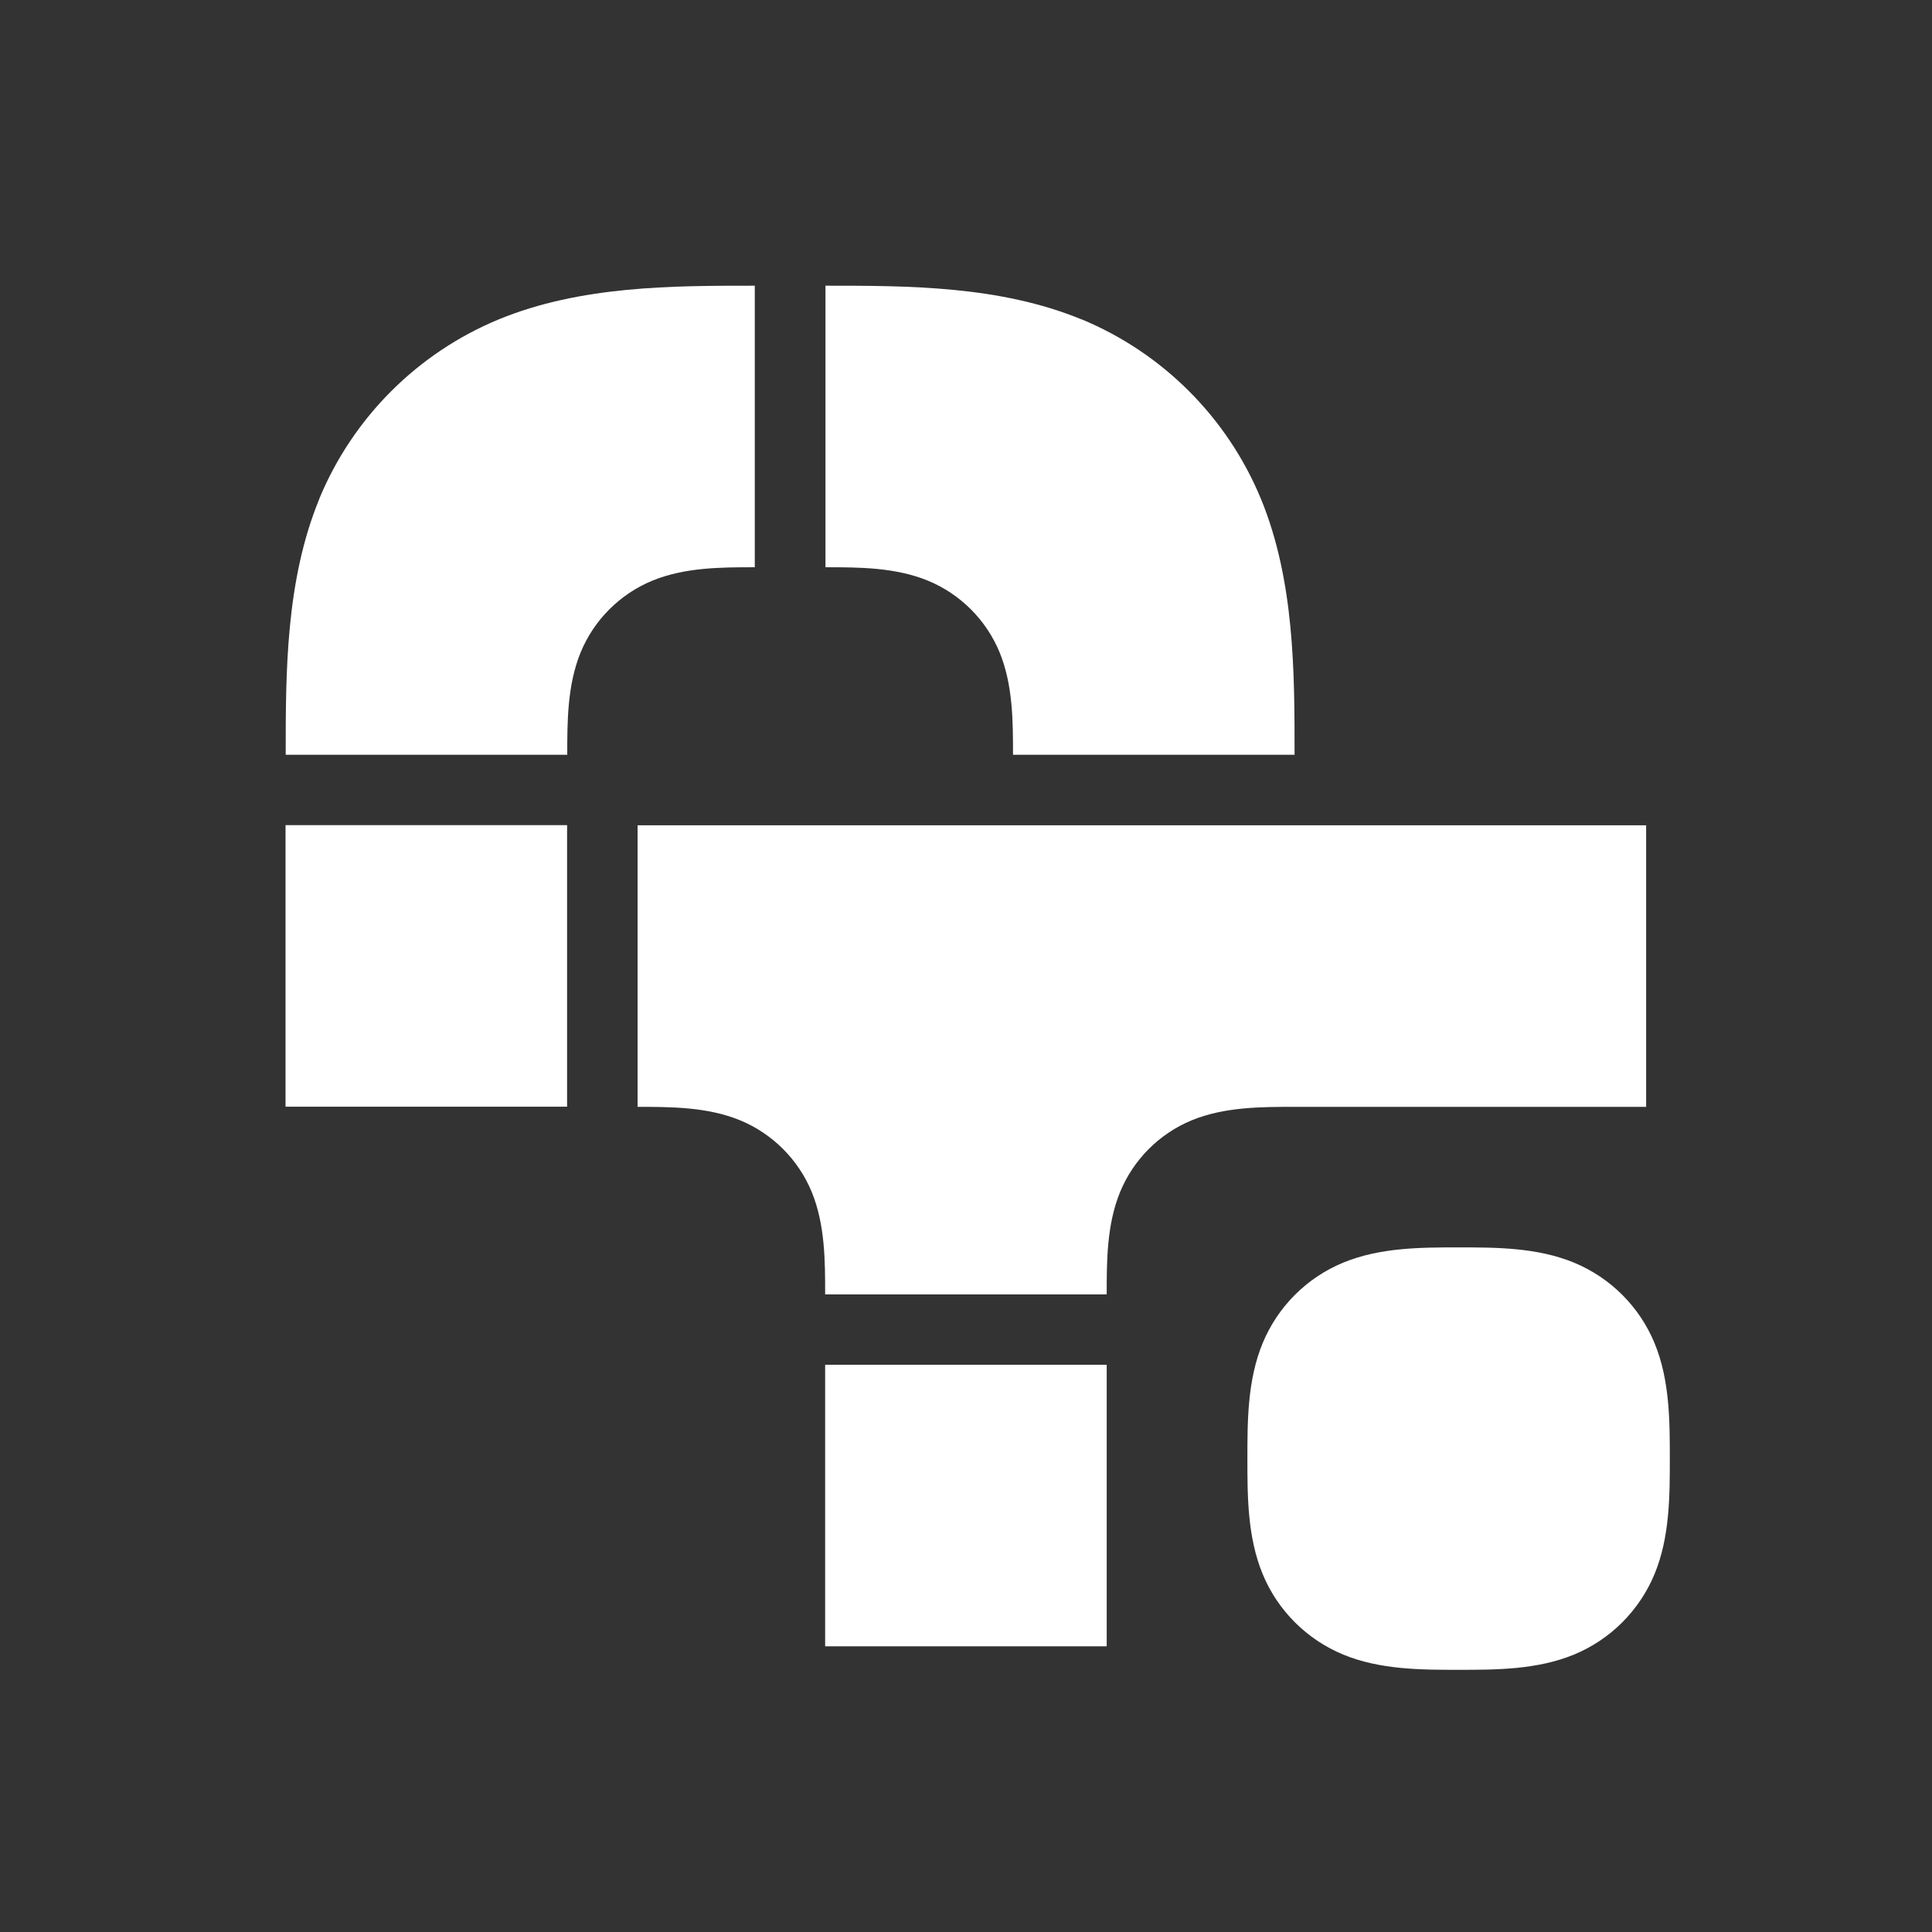
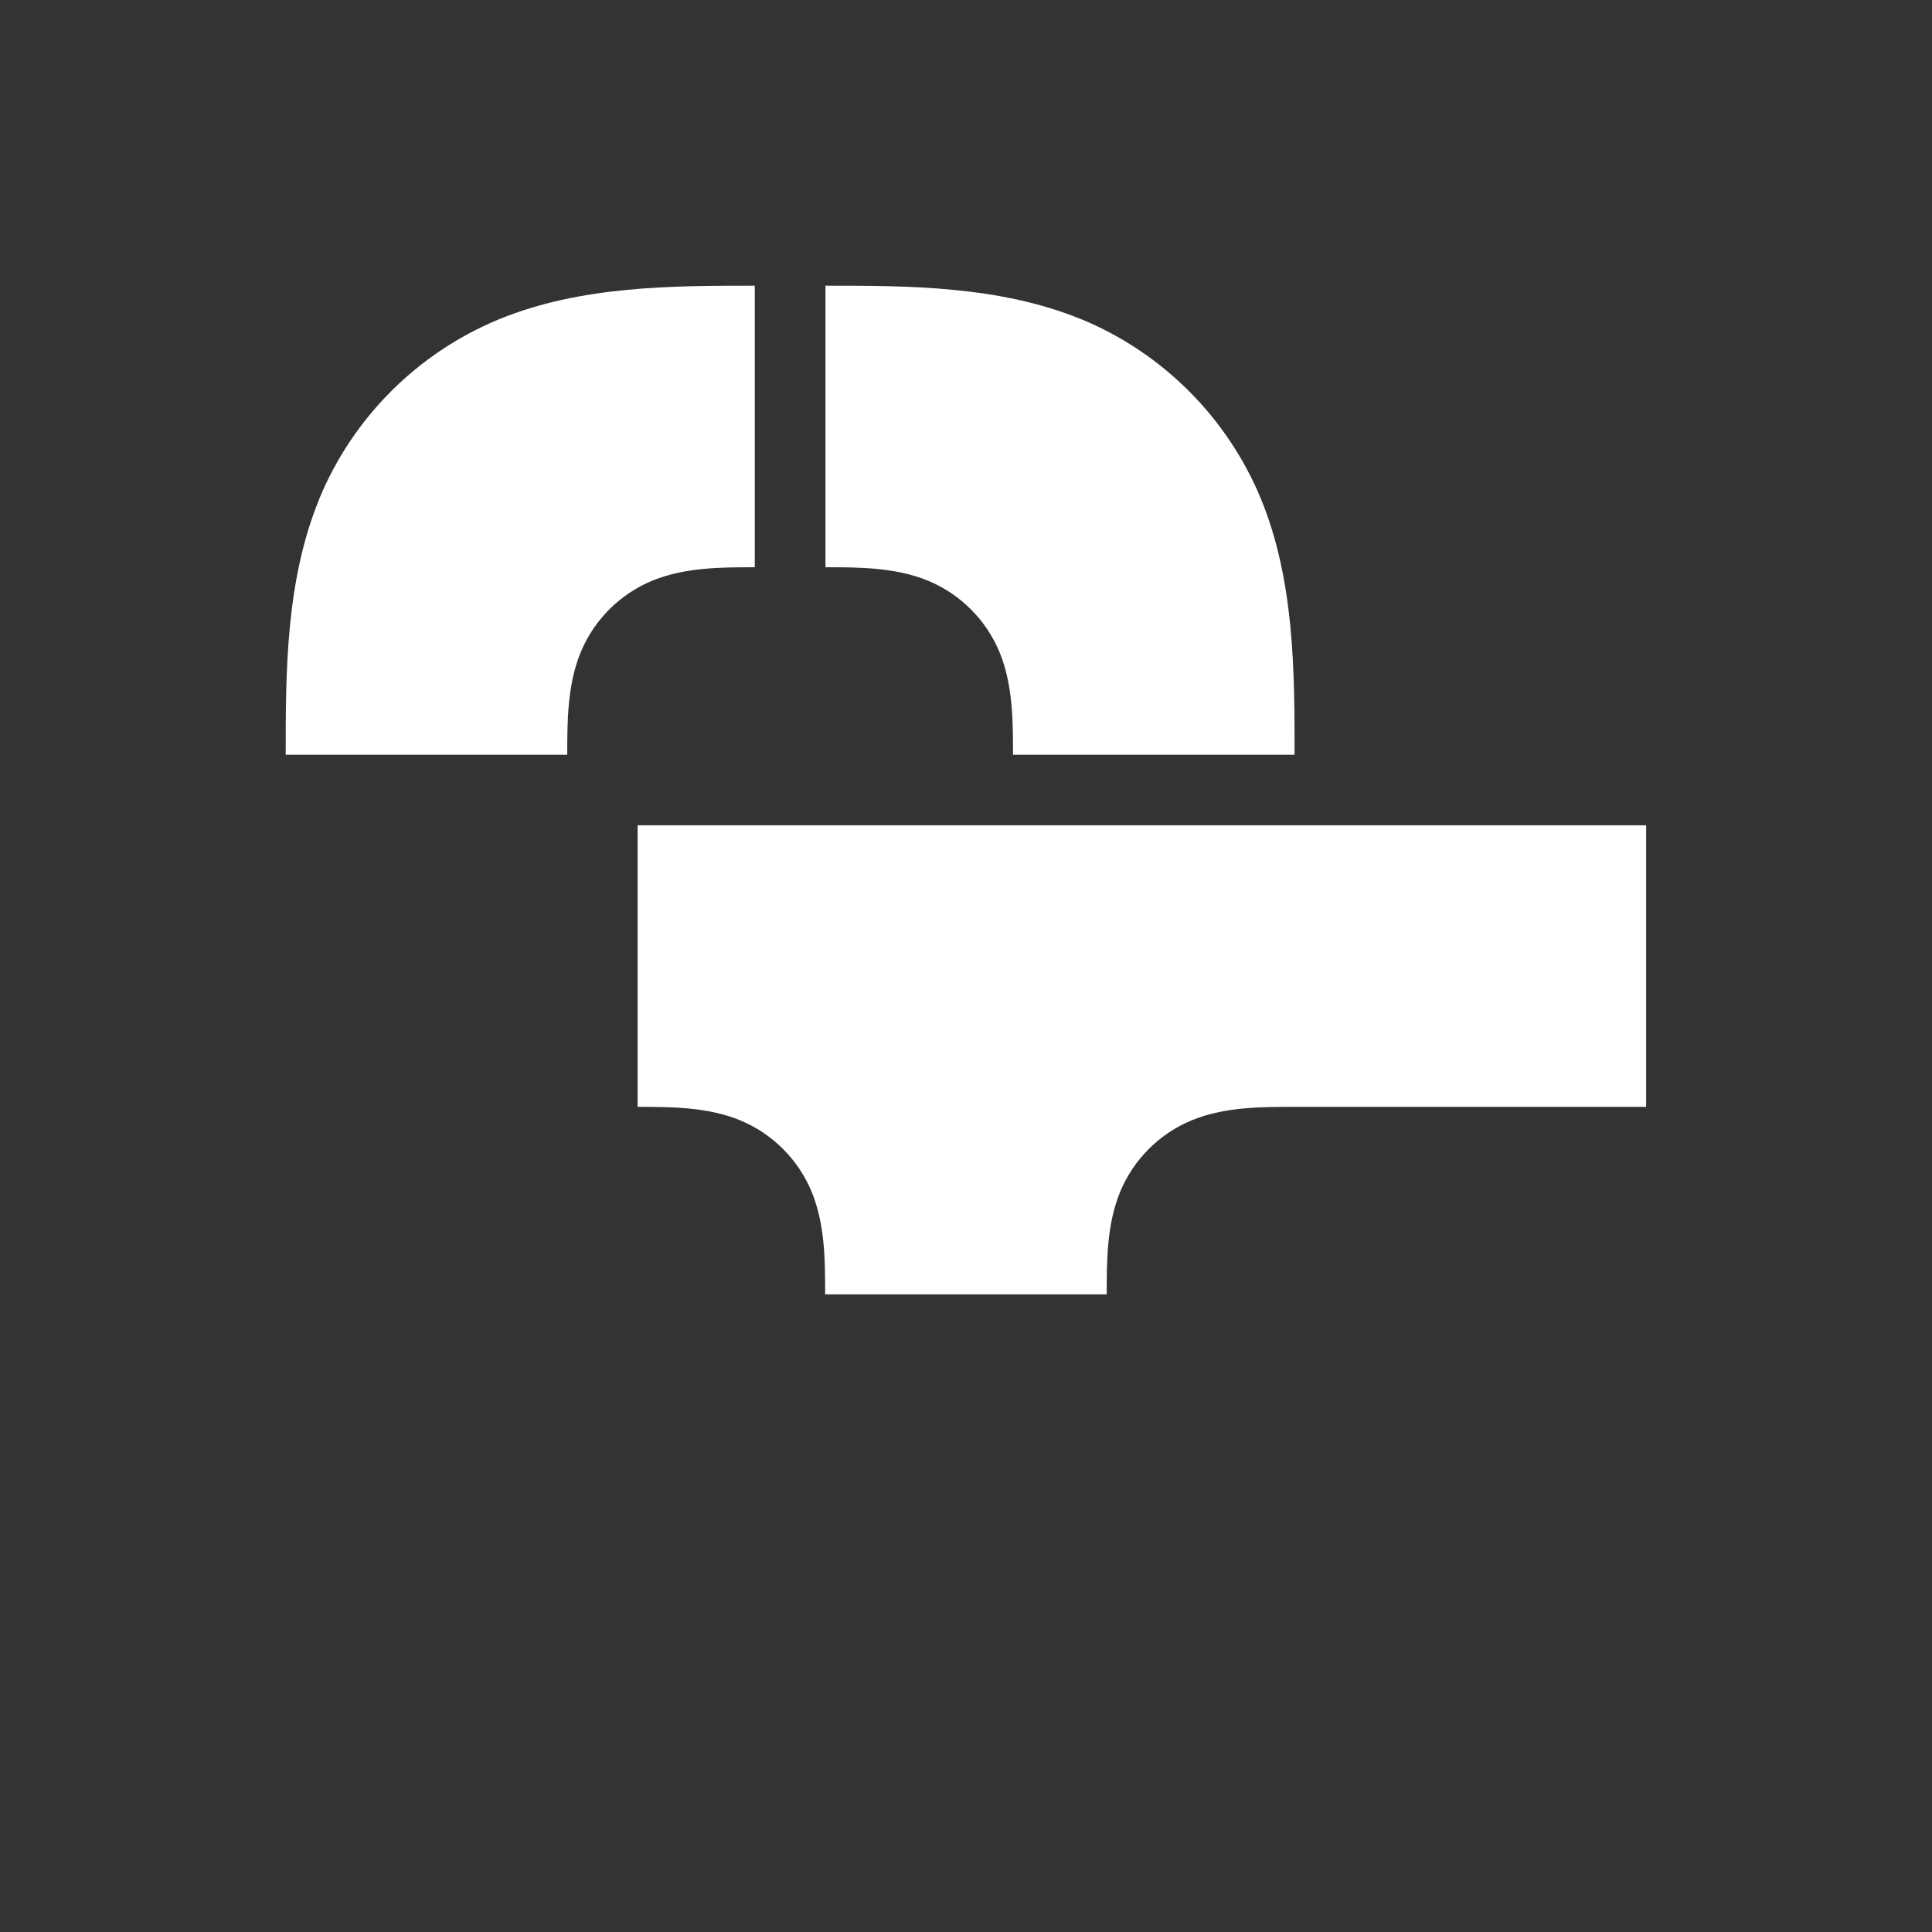
<svg xmlns="http://www.w3.org/2000/svg" width="120" height="120" viewBox="0 0 120 120" fill="none">
  <rect x="0" y="0" width="120" height="120" fill="#333333" stroke="none" />
  <path d="M67.176 19.832C72.214 21.919 76.223 25.929 78.311 30.966C80.408 36.056 80.408 41.741 80.408 46.881H62.92C62.92 44.825 62.92 42.553 62.087 40.517C61.254 38.502 59.651 36.899 57.635 36.066C55.6 35.233 53.328 35.233 51.271 35.233V17.745C56.412 17.745 62.097 17.745 67.186 19.842L67.176 19.832Z" fill="white" />
  <path d="M39.602 51.261V68.749C41.659 68.749 43.931 68.749 45.966 69.582C47.981 70.415 49.585 72.019 50.418 74.034C51.251 76.069 51.251 78.341 51.251 80.397H68.739C68.739 78.341 68.739 76.069 69.572 74.034C70.404 72.019 72.008 70.415 74.023 69.582C76.059 68.749 78.331 68.749 80.387 68.749H102.245V51.261H39.592H39.602Z" fill="white" />
-   <path d="M51.251 84.767V102.255H68.739V84.767H51.251Z" fill="white" />
-   <path d="M97.762 102.769C100.034 101.833 101.833 100.024 102.769 97.762C103.715 95.469 103.715 92.909 103.715 90.596C103.715 88.283 103.715 85.723 102.769 83.43C101.833 81.158 100.024 79.359 97.762 78.424C95.469 77.478 92.909 77.478 90.596 77.478C88.283 77.478 85.723 77.478 83.43 78.424C81.158 79.359 79.359 81.169 78.424 83.43C77.478 85.723 77.478 88.283 77.478 90.596C77.478 92.909 77.478 95.469 78.424 97.762C79.359 100.034 81.169 101.833 83.43 102.769C85.723 103.715 88.283 103.715 90.596 103.715C92.909 103.715 95.469 103.715 97.762 102.769Z" fill="white" />
  <path d="M19.832 30.977C21.919 25.939 25.929 21.929 30.966 19.842C36.056 17.745 41.741 17.745 46.881 17.745V35.233C44.825 35.233 42.553 35.233 40.517 36.066C38.502 36.899 36.899 38.502 36.066 40.517C35.233 42.553 35.233 44.825 35.233 46.881H17.745C17.745 41.741 17.745 36.056 19.842 30.966L19.832 30.977Z" fill="white" />
-   <path d="M17.735 68.739H35.223V51.251H17.735L17.735 68.739Z" fill="white" />
</svg>